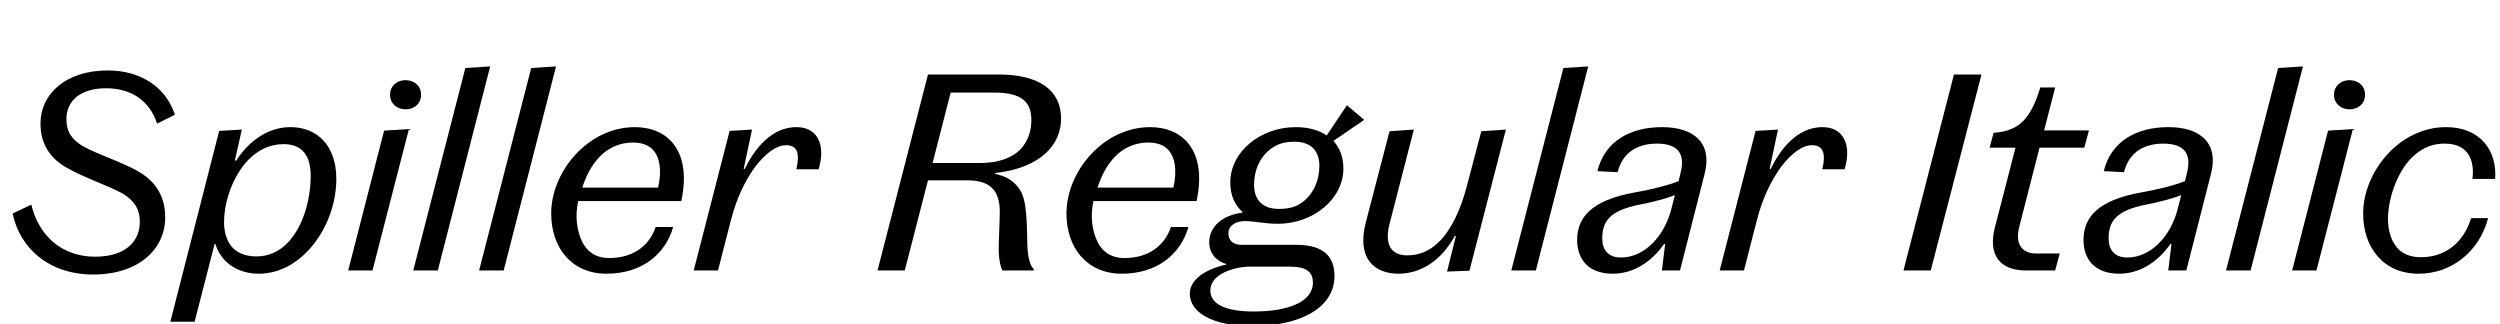
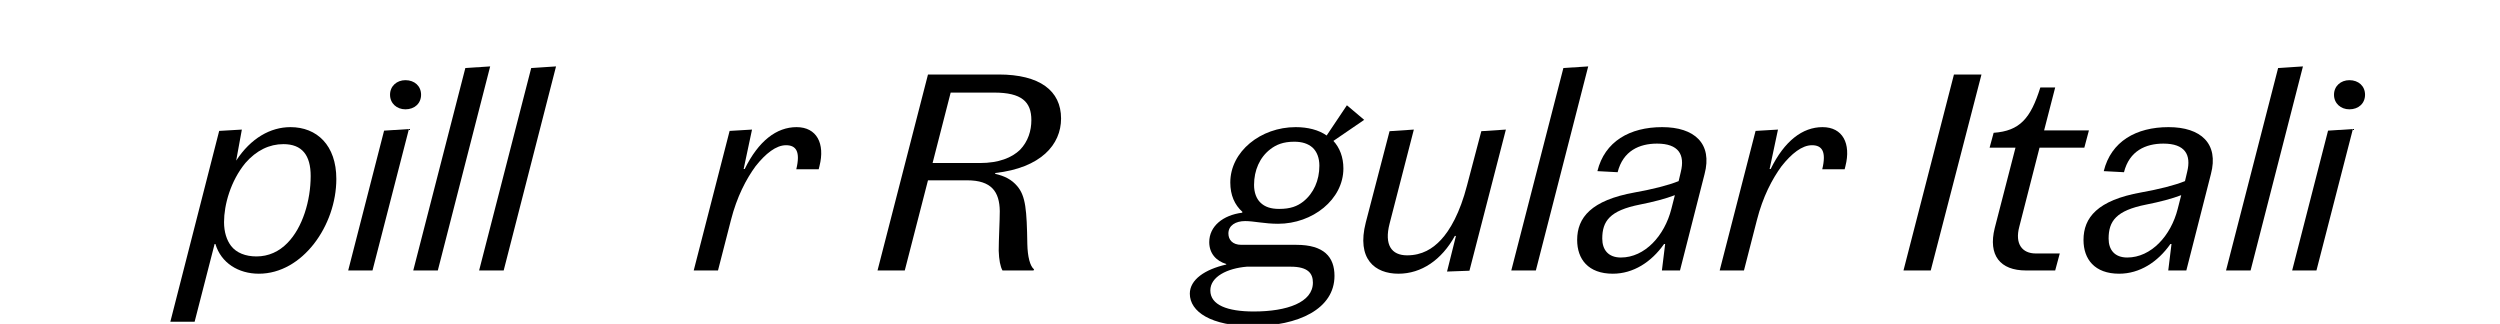
<svg xmlns="http://www.w3.org/2000/svg" xmlns:xlink="http://www.w3.org/1999/xlink" width="2371.062pt" height="307.203pt" viewBox="0 0 2371.062 307.203" version="1.1">
  <defs>
    <g>
      <symbol overflow="visible" id="glyph0-0">
        <path style="stroke:none;" d="M 0 0 L 102.406 0 L 102.406 -179.203 L 0 -179.203 Z M 12.797 -166.406 L 89.594 -166.406 L 89.594 -12.797 L 12.797 -12.797 Z M 12.797 -166.406 " />
      </symbol>
      <symbol overflow="visible" id="glyph0-1">
-         <path style="stroke:none;" d="M 90.109 -13.062 C 58.375 -13.062 36.609 -33.281 29.703 -62.469 L 12.031 -54.016 C 18.438 -21.766 46.078 3.844 88.312 3.844 C 132.359 3.844 156.672 -20.984 156.672 -50.172 C 156.672 -69.891 147.969 -83.719 132.859 -92.922 C 118.016 -102.141 92.672 -109.828 78.344 -118.016 C 68.859 -123.906 62.969 -130.812 62.969 -143.609 C 62.969 -160.25 75.516 -172.797 100.609 -172.797 C 124.156 -172.797 141.828 -161.281 148.984 -139.266 L 165.891 -147.719 C 157.438 -173.562 133.891 -189.703 102.141 -189.703 C 62.719 -189.703 38.406 -167.688 38.406 -139.266 C 38.406 -119.297 48.125 -105.734 64 -97.031 C 79.109 -88.312 105.219 -79.359 116.734 -72.703 C 125.953 -67.078 132.609 -59.391 132.609 -46.078 C 132.609 -28.672 120.312 -13.062 90.109 -13.062 Z M 90.109 -13.062 " />
-       </symbol>
+         </symbol>
      <symbol overflow="visible" id="glyph0-2">
-         <path style="stroke:none;" d="M 75.016 3.078 C 116.484 3.078 148.484 -42.75 148.484 -86.781 C 148.484 -118.781 130.047 -135.938 104.953 -135.938 C 86.016 -135.938 67.328 -125.438 53.5 -104.188 L 52.219 -104.188 L 58.875 -133.625 L 37.375 -132.359 L -8.953 48.641 L 14.078 48.641 L 33.031 -25.094 L 33.797 -25.094 C 39.172 -7.172 55.547 3.078 75.016 3.078 Z M 124.156 -89.594 C 124.156 -66.297 116.484 -40.703 102.141 -26.109 C 94.203 -17.922 84.219 -13.312 72.703 -13.312 C 62.469 -13.312 53.766 -16.641 48.641 -23.297 C 44.547 -28.672 41.984 -36.359 41.984 -45.828 C 41.984 -62.203 48.125 -84.734 62.203 -101.891 C 72.703 -113.922 84.984 -119.812 98.297 -119.812 C 115.969 -119.812 124.156 -109.312 124.156 -89.594 Z M 124.156 -89.594 " />
+         <path style="stroke:none;" d="M 75.016 3.078 C 116.484 3.078 148.484 -42.75 148.484 -86.781 C 148.484 -118.781 130.047 -135.938 104.953 -135.938 C 86.016 -135.938 67.328 -125.438 53.5 -104.188 L 58.875 -133.625 L 37.375 -132.359 L -8.953 48.641 L 14.078 48.641 L 33.031 -25.094 L 33.797 -25.094 C 39.172 -7.172 55.547 3.078 75.016 3.078 Z M 124.156 -89.594 C 124.156 -66.297 116.484 -40.703 102.141 -26.109 C 94.203 -17.922 84.219 -13.312 72.703 -13.312 C 62.469 -13.312 53.766 -16.641 48.641 -23.297 C 44.547 -28.672 41.984 -36.359 41.984 -45.828 C 41.984 -62.203 48.125 -84.734 62.203 -101.891 C 72.703 -113.922 84.984 -119.812 98.297 -119.812 C 115.969 -119.812 124.156 -109.312 124.156 -89.594 Z M 124.156 -89.594 " />
      </symbol>
      <symbol overflow="visible" id="glyph0-3">
        <path style="stroke:none;" d="M 57.094 -152.828 C 65.797 -152.828 71.938 -158.469 71.938 -166.656 C 71.938 -174.844 65.797 -180.484 57.094 -180.484 C 48.891 -180.484 42.5 -174.844 42.5 -166.656 C 42.5 -158.469 48.891 -152.828 57.094 -152.828 Z M 2.812 0 L 25.859 0 L 60.422 -134.141 L 36.859 -132.609 Z M 2.812 0 " />
      </symbol>
      <symbol overflow="visible" id="glyph0-4">
        <path style="stroke:none;" d="M 25.859 0 L 75.516 -193.531 L 51.969 -192 L 2.562 0 Z M 25.859 0 " />
      </symbol>
      <symbol overflow="visible" id="glyph0-5">
-         <path style="stroke:none;" d="M 107.516 -41.219 C 101.625 -23.547 86.266 -11.781 63.484 -11.781 C 50.438 -11.781 42.234 -18.172 37.891 -27.141 C 33.031 -37.125 30.719 -50.688 34.047 -65.797 L 131.844 -65.797 C 142.078 -113.406 119.047 -135.938 87.812 -135.938 C 43.516 -135.938 8.453 -93.953 8.453 -54.016 C 8.453 -21.766 27.641 3.078 60.922 3.078 C 93.953 3.078 116.484 -14.844 124.156 -41.219 Z M 57.859 -111.109 C 65.797 -117.766 75.516 -121.344 86.016 -121.344 C 93.953 -121.344 100.609 -119.047 104.703 -114.688 C 111.359 -107.781 113.656 -95.234 109.828 -78.594 L 37.891 -78.594 C 42.5 -92.672 49.156 -103.688 57.859 -111.109 Z M 57.859 -111.109 " />
-       </symbol>
+         </symbol>
      <symbol overflow="visible" id="glyph0-6">
        <path style="stroke:none;" d="M 121.859 -99.078 C 127.234 -120.312 119.297 -135.938 100.094 -135.938 C 81.156 -135.938 64 -122.875 50.938 -96.25 L 49.922 -96.25 L 57.859 -133.625 L 36.609 -132.359 L 2.562 0 L 25.594 0 L 37.891 -47.875 C 43.516 -69.891 52.219 -86.531 61.188 -98.812 C 70.656 -110.844 80.641 -118.781 90.109 -118.781 C 99.578 -118.781 103.938 -112.891 99.844 -96 L 121.094 -96 Z M 121.859 -99.078 " />
      </symbol>
      <symbol overflow="visible" id="glyph0-7">
        <path style="stroke:none;" d="" />
      </symbol>
      <symbol overflow="visible" id="glyph0-8">
        <path style="stroke:none;" d="M 33.531 0 L 55.547 -85.5 L 92.672 -85.5 C 115.719 -85.5 123.391 -74.75 123.641 -56.312 C 123.641 -47.109 122.625 -29.188 122.625 -18.688 C 122.875 -10.234 124.156 -3.578 126.203 0 L 155.641 0 L 156.156 -1.031 C 152.312 -4.094 150.016 -13.062 149.766 -25.094 C 149.25 -57.344 148.219 -70.406 140.281 -79.875 C 134.906 -86.266 128.25 -89.594 119.297 -91.641 L 119.297 -92.422 C 162.562 -97.281 181.766 -119.297 181.766 -144.125 C 181.766 -170.5 161.531 -185.859 122.625 -185.859 L 55.547 -185.859 L 7.688 0 Z M 118.266 -168.703 C 144.391 -168.703 153.594 -160 153.594 -142.594 C 153.594 -132.609 150.531 -122.375 142.844 -114.438 C 135.172 -107.016 122.875 -101.891 104.703 -101.891 L 59.906 -101.891 L 77.062 -168.703 Z M 118.266 -168.703 " />
      </symbol>
      <symbol overflow="visible" id="glyph0-9">
        <path style="stroke:none;" d="M 130.047 -96.766 C 130.047 -107.516 126.469 -116.484 120.578 -122.875 L 149.766 -142.844 L 133.375 -156.672 L 114.172 -128 C 106.5 -133.375 96.25 -135.938 84.734 -135.938 C 51.719 -135.938 22.781 -112.891 22.781 -83.453 C 22.781 -71.422 26.875 -62.203 34.297 -55.547 L 34.047 -54.781 C 15.875 -52.484 2.812 -41.984 2.812 -26.875 C 2.812 -16.125 9.469 -8.953 18.938 -6.141 L 18.938 -5.625 C -1.281 -1.031 -15.609 8.703 -15.609 22.016 C -15.609 39.172 4.609 52.734 43.781 52.734 C 87.547 52.734 121.594 36.359 121.594 5.125 C 121.594 -12.797 111.609 -24.312 85.5 -24.312 L 33.281 -24.312 C 24.828 -24.312 20.984 -29.188 20.984 -35.078 C 20.984 -42.75 27.906 -46.844 36.859 -46.844 C 45.062 -46.844 55.297 -44.281 68.094 -44.281 C 100.859 -44.281 130.047 -67.328 130.047 -96.766 Z M 45.312 -81.156 C 45.312 -94.969 50.688 -107.266 60.672 -114.938 C 66.297 -119.297 72.953 -122.109 83.453 -122.109 C 90.875 -122.109 96.516 -120.312 100.859 -116.484 C 104.953 -112.641 107.266 -106.75 107.266 -99.328 C 107.266 -85.5 101.891 -73.219 91.906 -65.281 C 86.266 -60.922 79.875 -58.375 69.125 -58.375 C 61.438 -58.375 55.547 -60.156 51.203 -64.516 C 47.609 -68.094 45.312 -73.734 45.312 -81.156 Z M 3.844 18.938 C 3.844 5.891 19.969 -2.047 38.406 -3.578 L 80.125 -3.578 C 96.516 -3.578 101.125 2.812 101.125 11.516 C 101.125 30.203 76.797 38.906 45.062 38.906 C 19.969 38.906 3.844 32.766 3.844 18.938 Z M 3.844 18.938 " />
      </symbol>
      <symbol overflow="visible" id="glyph0-10">
        <path style="stroke:none;" d="M 112.125 0.25 L 146.688 -133.625 L 123.391 -132.094 L 109.828 -80.641 C 103.172 -54.781 93.703 -38.141 84.984 -28.922 C 77.312 -20.734 67.328 -14.344 52.984 -14.344 C 38.141 -14.344 31.234 -24.312 36.359 -44.281 L 59.391 -133.625 L 36.359 -132.094 L 13.828 -45.562 C 4.859 -10.75 22.531 3.078 44.797 3.078 C 66.562 3.078 85.766 -9.984 98.297 -32.766 L 99.328 -32.766 L 90.875 1.031 Z M 112.125 0.25 " />
      </symbol>
      <symbol overflow="visible" id="glyph0-11">
        <path style="stroke:none;" d="M 78.344 -120.312 C 98.812 -120.312 104.953 -109.828 100.859 -93.438 L 98.812 -84.734 C 88.578 -80.641 74.234 -77.062 57.094 -73.984 C 15.875 -66.562 2.562 -50.172 2.562 -28.922 C 2.562 -10.75 13.062 3.078 36.359 3.078 C 55.812 3.078 72.953 -7.938 84.984 -25.094 L 86.016 -25.094 L 82.938 0 L 100.094 0 L 123.391 -91.391 C 131.078 -120.312 113.922 -135.938 83.203 -135.938 C 52.484 -135.938 28.672 -122.375 21.766 -94.203 L 40.953 -93.188 C 46.078 -113.406 61.438 -120.312 78.344 -120.312 Z M 26.375 -30.203 C 26.375 -46.844 33.531 -56.828 61.953 -62.469 C 75.016 -65.031 86.531 -68.094 95.234 -71.422 L 91.906 -58.375 C 85.5 -33.031 66.812 -12.281 44.031 -12.281 C 32 -12.281 26.375 -19.719 26.375 -30.203 Z M 26.375 -30.203 " />
      </symbol>
      <symbol overflow="visible" id="glyph0-12">
        <path style="stroke:none;" d="M 81.656 -185.859 L 55.547 -185.859 L 7.688 0 L 33.531 0 Z M 81.656 -185.859 " />
      </symbol>
      <symbol overflow="visible" id="glyph0-13">
        <path style="stroke:none;" d="M 76.547 -173.562 L 62.469 -173.562 C 53.25 -144.125 43.016 -132.359 18.172 -130.562 L 14.344 -116.484 L 38.906 -116.484 L 19.203 -40.188 C 12.797 -14.344 24.312 0 48.891 0 L 76.547 0 L 80.891 -16.125 L 58.109 -16.125 C 45.312 -16.125 38.141 -25.094 42.5 -41.469 L 61.703 -116.484 L 104.188 -116.484 L 108.547 -132.859 L 66.047 -132.859 Z M 76.547 -173.562 " />
      </symbol>
      <symbol overflow="visible" id="glyph0-14">
-         <path style="stroke:none;" d="M 110.594 -49.656 C 103.688 -27.141 86.781 -12.547 62.969 -12.547 C 52.734 -12.547 45.562 -15.875 40.703 -21.25 C 34.812 -27.906 31.75 -37.625 31.75 -48.891 C 31.75 -69.891 41.984 -97.031 57.344 -109.828 C 65.531 -116.734 74.5 -120.312 85.5 -120.312 C 106.75 -120.312 114.172 -106.234 111.875 -86.781 L 133.375 -86.781 C 135.422 -113.656 119.297 -135.938 86.781 -135.938 C 41.984 -135.938 8.188 -92.922 8.188 -54.016 C 8.188 -21.766 27.391 3.078 60.672 3.078 C 92.672 3.078 118.531 -18.438 126.719 -49.656 Z M 110.594 -49.656 " />
-       </symbol>
+         </symbol>
    </g>
  </defs>
  <g id="surface1">
    <g style="fill:rgb(0%,0%,0%);fill-opacity:1;">
      <use xlink:href="#glyph0-1" x="0" y="256.516" />
      <use xlink:href="#glyph0-2" x="170.5" y="256.516" />
      <use xlink:href="#glyph0-3" x="327.422" y="256.516" />
      <use xlink:href="#glyph0-4" x="389.375" y="256.516" />
      <use xlink:href="#glyph0-4" x="451.844" y="256.516" />
      <use xlink:href="#glyph0-5" x="514.312" y="256.516" />
      <use xlink:href="#glyph0-6" x="655.375" y="256.516" />
      <use xlink:href="#glyph0-7" x="772.359" y="256.516" />
      <use xlink:href="#glyph0-8" x="824.578" y="256.516" />
      <use xlink:href="#glyph0-5" x="1003" y="256.516" />
      <use xlink:href="#glyph0-9" x="1144.062" y="256.516" />
      <use xlink:href="#glyph0-10" x="1281.531" y="256.516" />
      <use xlink:href="#glyph0-4" x="1430.781" y="256.516" />
      <use xlink:href="#glyph0-11" x="1493.25" y="256.516" />
      <use xlink:href="#glyph0-6" x="1628.422" y="256.516" />
      <use xlink:href="#glyph0-7" x="1745.406" y="256.516" />
      <use xlink:href="#glyph0-12" x="1797.625" y="256.516" />
      <use xlink:href="#glyph0-13" x="1872.641" y="256.516" />
      <use xlink:href="#glyph0-11" x="1973.484" y="256.516" />
      <use xlink:href="#glyph0-4" x="2108.656" y="256.516" />
      <use xlink:href="#glyph0-3" x="2171.125" y="256.516" />
      <use xlink:href="#glyph0-14" x="2233.078" y="256.516" />
    </g>
  </g>
</svg>